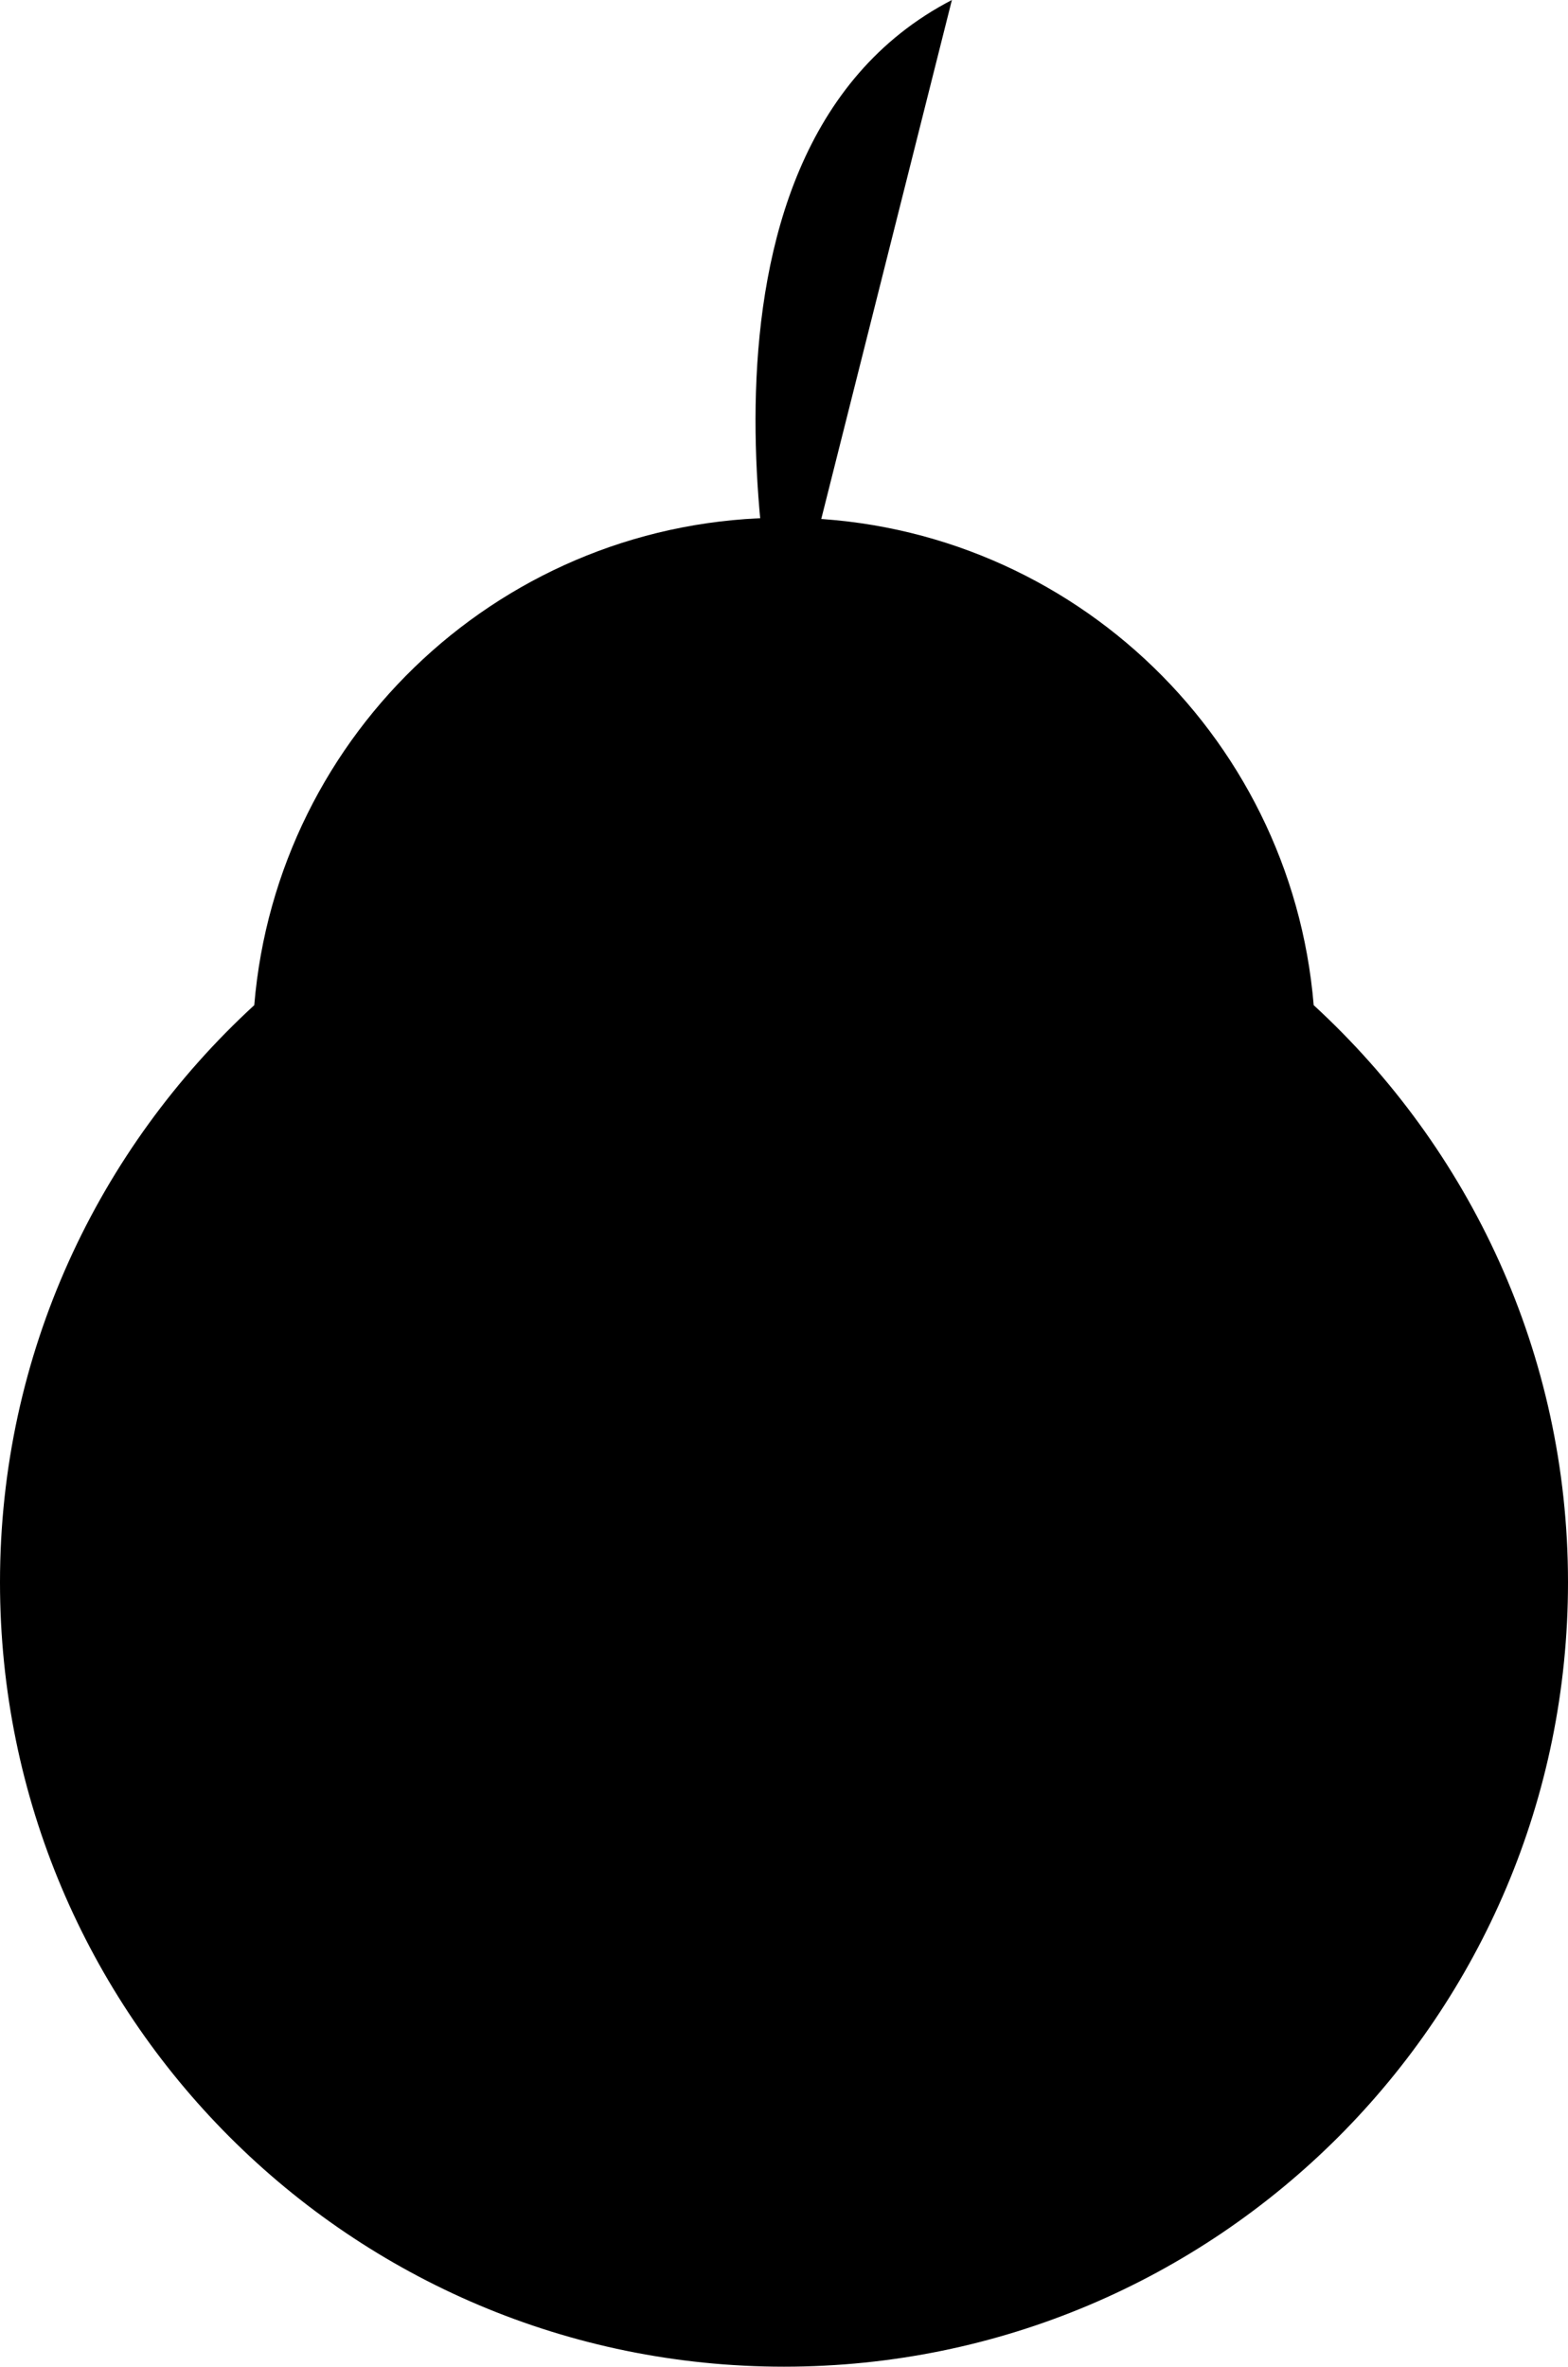
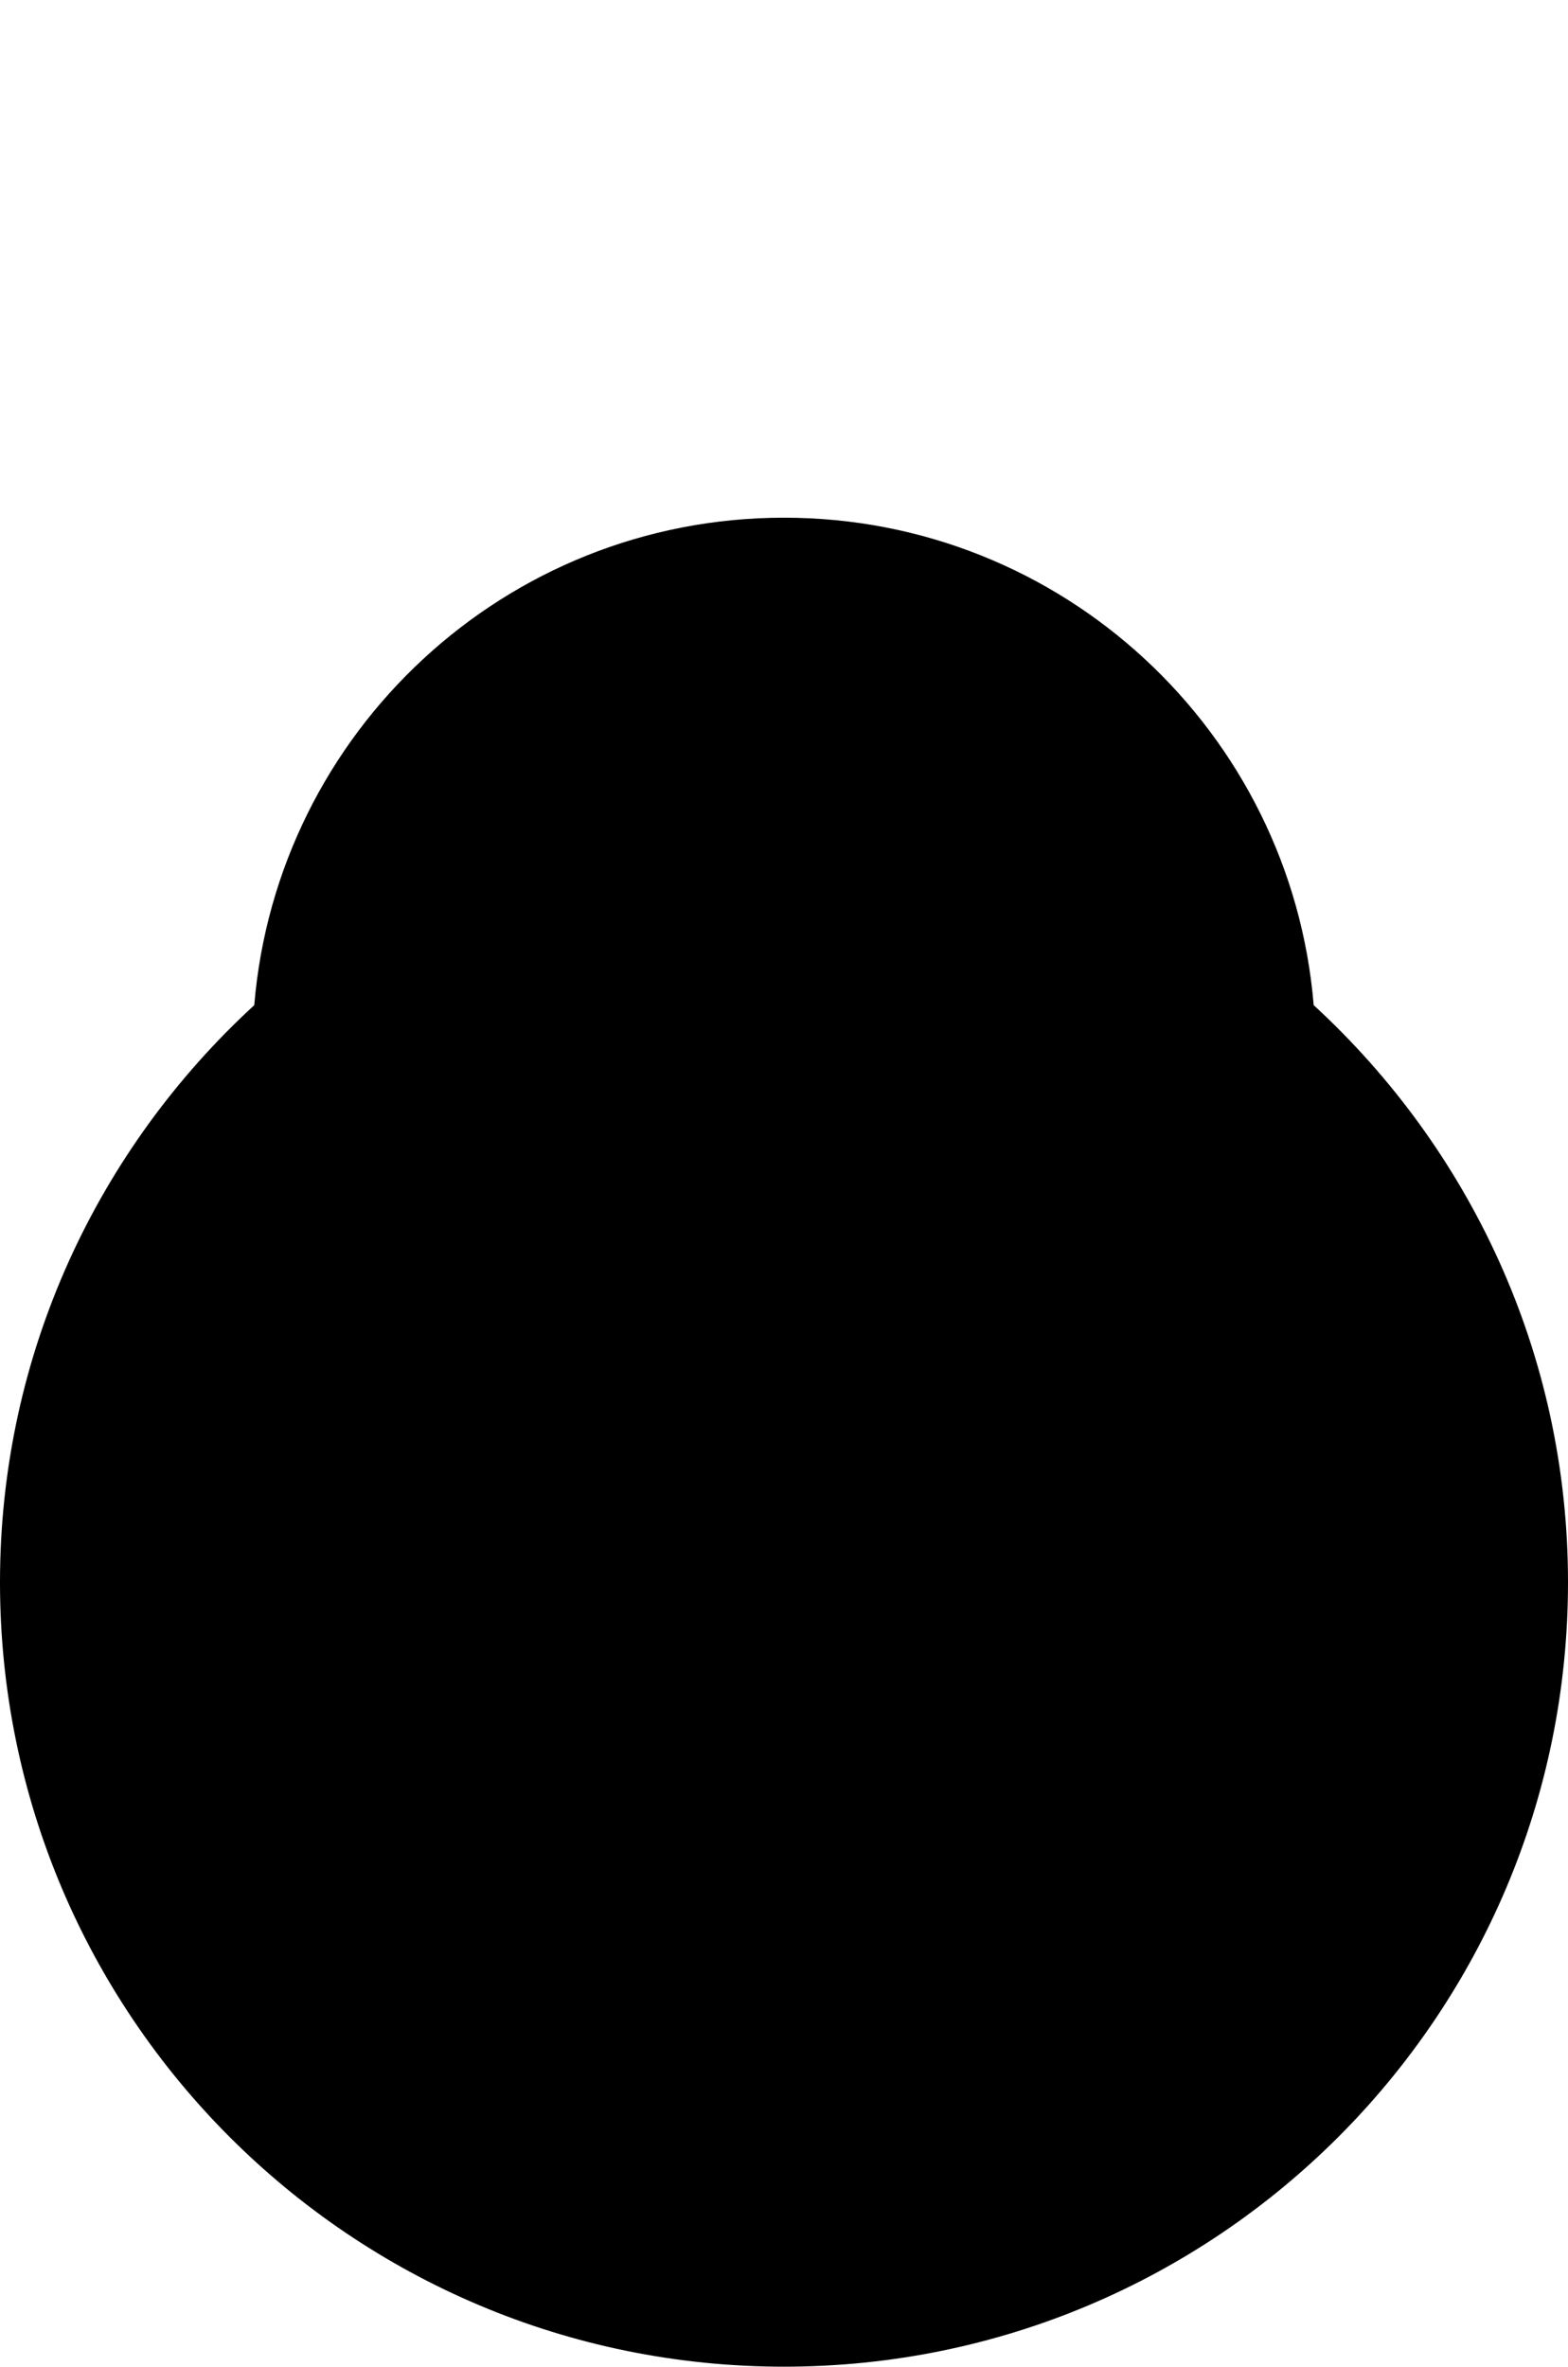
<svg xmlns="http://www.w3.org/2000/svg" version="1.1" x="0px" y="0px" width="30.576px" height="46.127px" viewBox="0 0 30.576 46.127" style="enable-background:new 0 0 30.576 46.127;" xml:space="preserve">
  <g id="b17_pear">
    <path d="M25.617,19.591c-0.442-5.32-4.895-9.501-10.329-9.501S5.4,14.271,4.958,19.591C1.916,22.385,0,26.383,0,30.838   c0,8.444,6.842,15.289,15.288,15.289c8.444,0,15.288-6.845,15.288-15.289C30.576,26.383,28.657,22.385,25.617,19.591z" />
-     <path d="M15.288,13c0,0-2.549-9.985,3.274-13" />
  </g>
  <g id="Capa_1">
</g>
</svg>